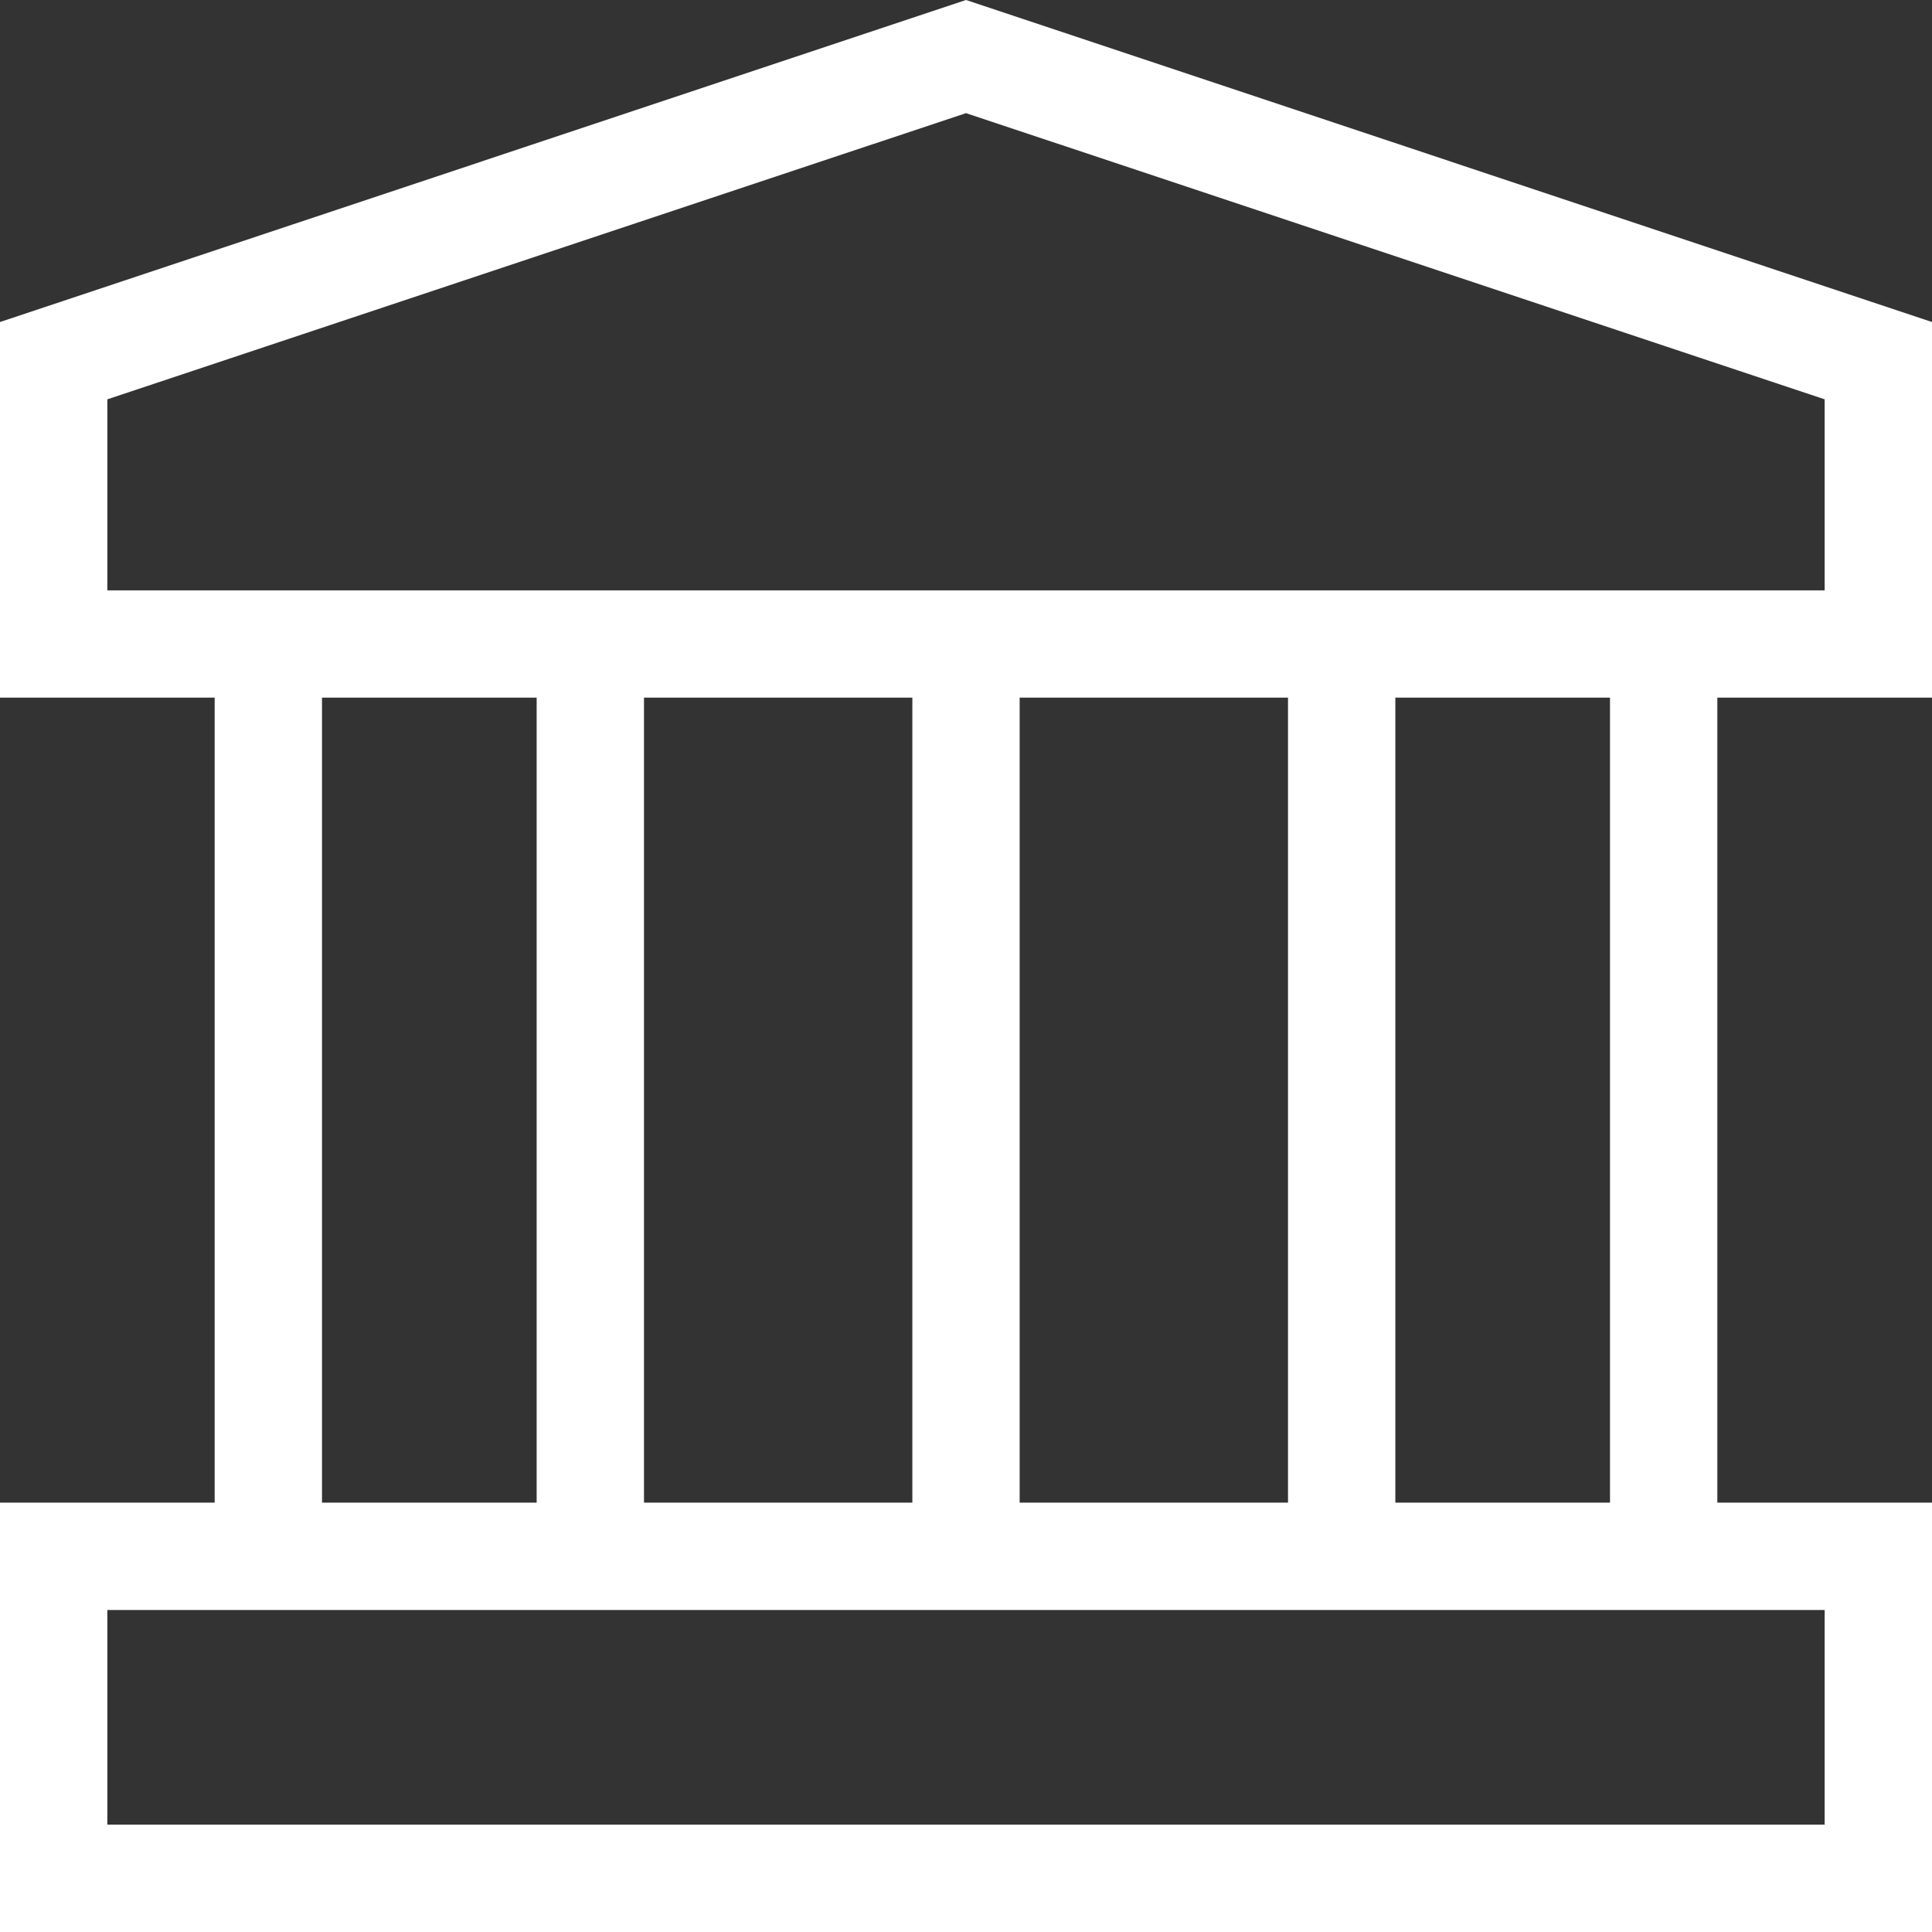
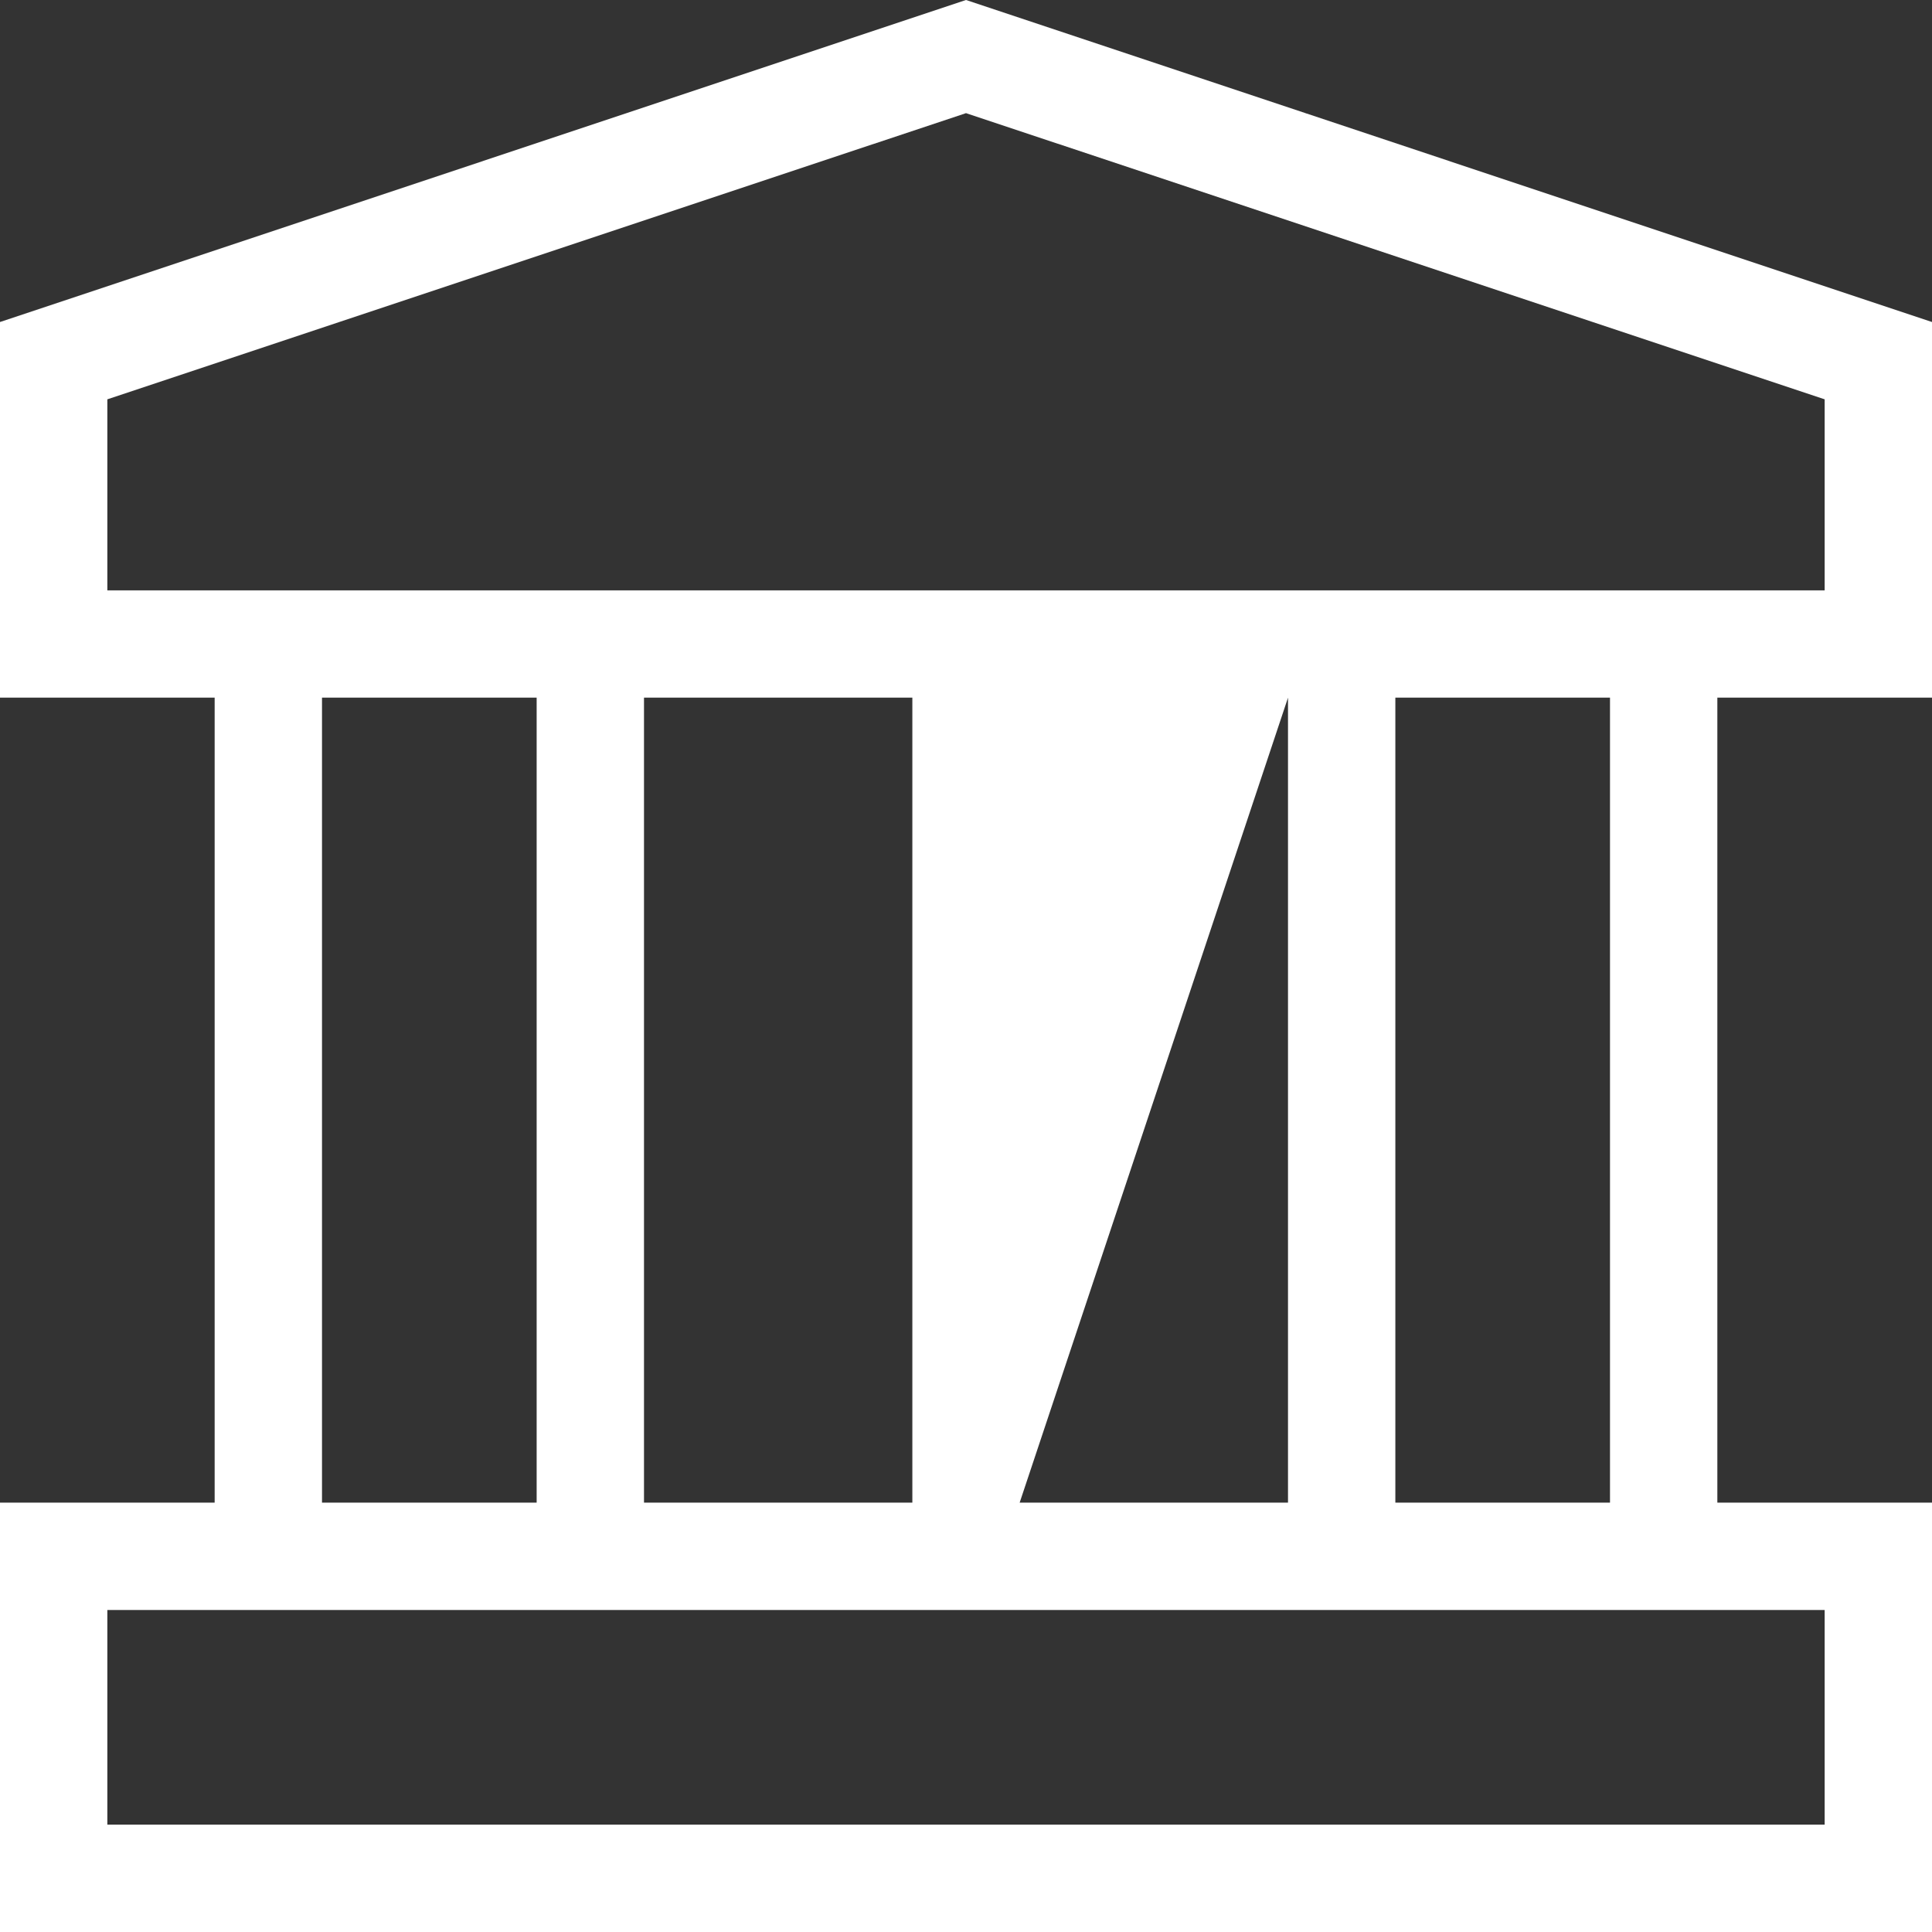
<svg xmlns="http://www.w3.org/2000/svg" width="48px" height="48px" viewBox="0 0 48 48" version="1.1">
  <rect x="0" y="0" width="48" height="48" fill="#333333" stroke="none" />
  <title>形状结合</title>
  <desc>Created with Sketch.</desc>
  <g id="页面-1" stroke="none" stroke-width="1" fill="none" fill-rule="evenodd">
    <g id="3" transform="translate(-1172, -3422)" fill="#FFFFFF">
      <g id="编组-30备份" transform="translate(0, 2987)">
        <g id="编组-19" transform="translate(1172, 435)">
-           <path d="M24,0 L48,8 L48,17.333 L42.667,17.333 L42.667,37.333 L48,37.333 L48,48 L0,48 L0,37.333 L5.333,37.333 L5.333,17.333 L0,17.333 L0,8 L24,0 Z M45.333,40 L2.667,40 L2.667,45.333 L45.333,45.333 L45.333,40 Z M8,17.333 L8,37.333 L13.333,37.333 L13.333,17.333 L8,17.333 Z M40,17.333 L34.667,17.333 L34.667,37.333 L40,37.333 L40,17.333 Z M32,17.333 L25.333,17.333 L25.333,37.333 L32,37.333 L32,17.333 Z M24,2.811 L2.667,9.921 L2.667,14.667 L45.333,14.667 L45.333,9.921 L24,2.811 Z M16,37.333 L22.667,37.333 L22.667,17.333 L16,17.333 L16,37.333 Z" id="形状结合" />
+           <path d="M24,0 L48,8 L48,17.333 L42.667,17.333 L42.667,37.333 L48,37.333 L48,48 L0,48 L0,37.333 L5.333,37.333 L5.333,17.333 L0,17.333 L0,8 L24,0 Z M45.333,40 L2.667,40 L2.667,45.333 L45.333,45.333 L45.333,40 Z M8,17.333 L8,37.333 L13.333,37.333 L13.333,17.333 L8,17.333 Z M40,17.333 L34.667,17.333 L34.667,37.333 L40,37.333 L40,17.333 Z M32,17.333 L25.333,37.333 L32,37.333 L32,17.333 Z M24,2.811 L2.667,9.921 L2.667,14.667 L45.333,14.667 L45.333,9.921 L24,2.811 Z M16,37.333 L22.667,37.333 L22.667,17.333 L16,17.333 L16,37.333 Z" id="形状结合" />
        </g>
      </g>
    </g>
  </g>
</svg>